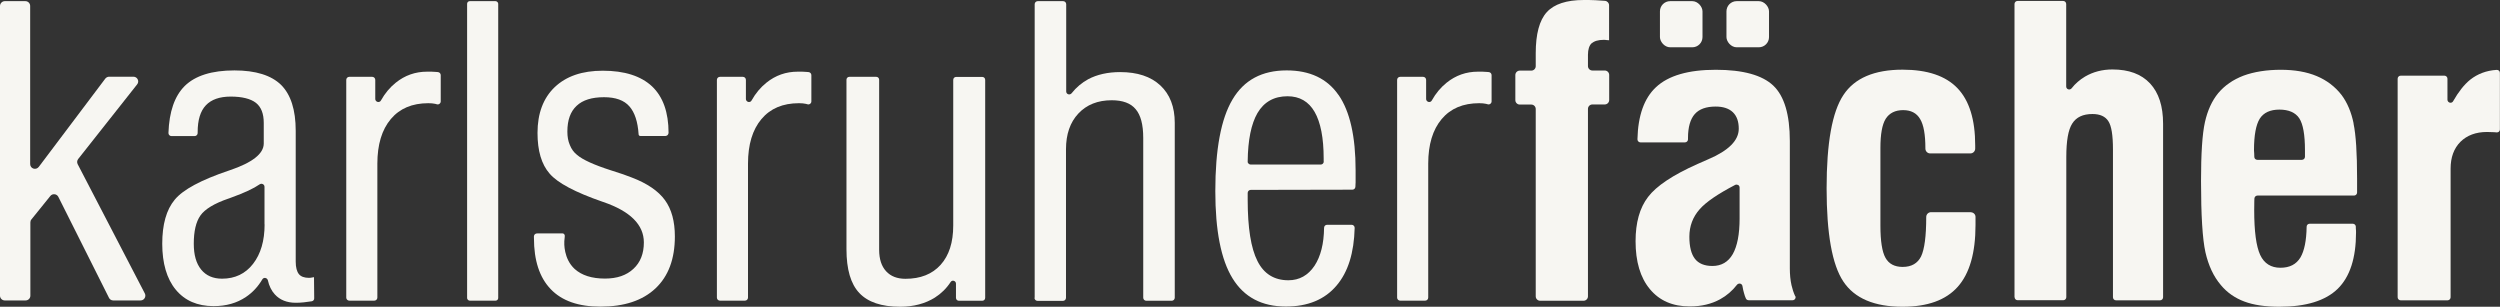
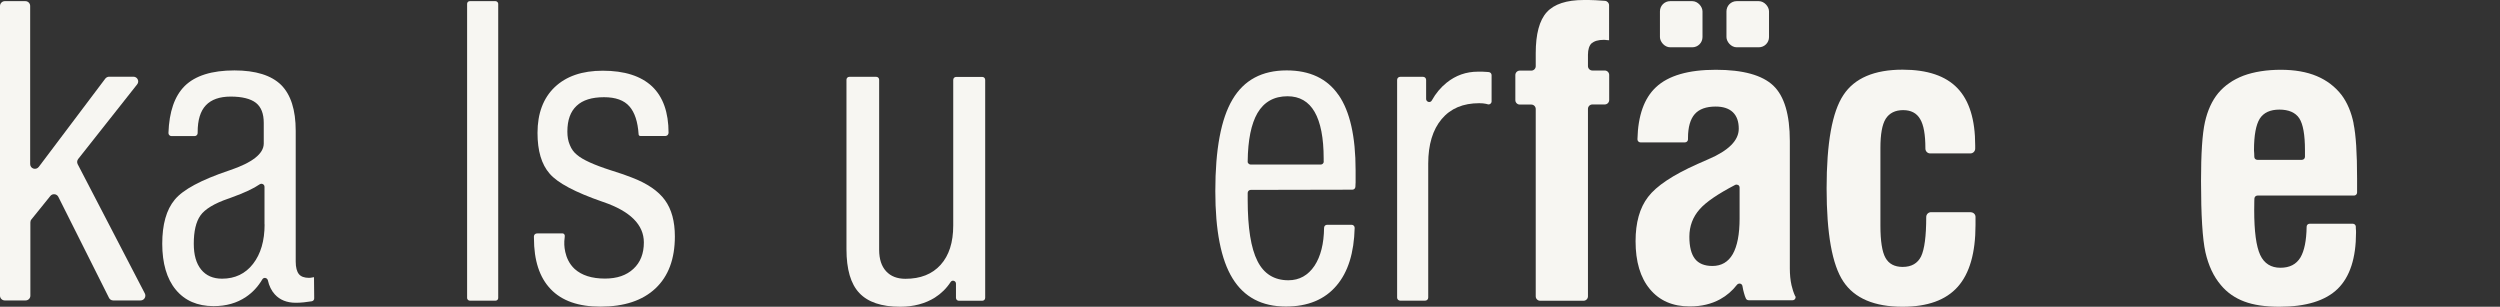
<svg xmlns="http://www.w3.org/2000/svg" id="Ebene_2" data-name="Ebene 2" viewBox="0 0 237.9 29.19">
  <rect x="0" y="0" width="237.9" height="29.19" fill="#333333" stroke="none" />
  <defs>
    <style>      .cls-1 {        fill: #f7f6f2;      }    </style>
  </defs>
  <g id="Ebene_1-2" data-name="Ebene 1">
    <g>
      <g>
        <path class="cls-1" d="M170.83,28.19c-.16-.35-.27-.7-.35-1.05-.11-.49-.16-1.02-.16-1.62v-12.09c0-2.51-.52-4.28-1.57-5.28-1.05-1-2.88-1.51-5.48-1.51s-4.5.55-5.68,1.65c-1.13,1.05-1.72,2.71-1.77,4.96,0,.08.02.15.08.21.06.06.12.09.21.09h4.23c.16,0,.29-.13.29-.29v-.14c0-1.02.22-1.78.64-2.26s1.09-.72,1.99-.72c.72,0,1.26.18,1.64.54.38.37.56.89.56,1.57,0,1.11-.96,2.08-2.91,2.91-.43.18-.77.34-1,.44-2.36,1.05-3.93,2.1-4.72,3.14-.8,1.04-1.19,2.45-1.19,4.21,0,1.94.45,3.47,1.36,4.56.91,1.1,2.17,1.65,3.8,1.65,1.1,0,2.06-.23,2.88-.68.62-.34,1.16-.8,1.61-1.38.07-.09.19-.13.3-.11.11.02.2.11.22.23.04.25.09.47.14.64.06.22.12.41.19.55.05.1.15.16.26.16h4.18c.1,0,.19-.05.24-.13.06-.09.06-.18.02-.27h0ZM165.54,20.79c0,1.5-.22,2.63-.65,3.39-.43.75-1.08,1.13-1.94,1.13-.75,0-1.31-.23-1.66-.68-.35-.45-.53-1.15-.53-2.1,0-1.01.33-1.89.99-2.63.6-.68,1.73-1.45,3.36-2.3.09-.05.19-.04.29,0,.09.06.14.14.14.25v2.93h0Z" />
        <path class="cls-1" d="M223.97,11.75c-.22-1.08-.6-1.97-1.13-2.69h0c-.63-.82-1.43-1.42-2.38-1.82-.95-.4-2.1-.6-3.42-.6s-2.55.19-3.55.56c-.99.38-1.79.93-2.41,1.67-.59.72-1.01,1.64-1.26,2.76-.25,1.13-.37,2.99-.37,5.59,0,3.26.14,5.53.42,6.79.29,1.26.77,2.3,1.47,3.12.58.7,1.32,1.22,2.22,1.56.9.34,2.02.5,3.35.5,2.53,0,4.38-.57,5.55-1.71,1.16-1.14,1.74-2.93,1.74-5.36,0-.09,0-.22-.02-.4h0v-.15c0-.16-.14-.28-.29-.28h-4.1c-.16,0-.29.12-.29.28-.02,1.33-.22,2.3-.59,2.93-.4.66-1.03.98-1.91.98s-1.54-.4-1.92-1.22c-.38-.82-.57-2.23-.57-4.27,0-.4,0-.68.01-.87,0-.08,0-.16.01-.24.01-.15.14-.27.29-.27h9.19c.16,0,.29-.13.29-.29v-1.34c0-2.4-.11-4.15-.34-5.23h0ZM219.34,14.92c0,.16-.13.29-.29.29h-4.24c-.16,0-.29-.12-.29-.28,0-.11,0-.21-.01-.32-.01-.17-.02-.27-.02-.3v-.02c0-1.43.19-2.42.55-3,.37-.57.99-.86,1.87-.86s1.53.28,1.89.83c.36.55.54,1.57.54,3.03v.62h0Z" />
-         <path class="cls-1" d="M191.7,28.29V.38c0-.16.13-.29.29-.29h4.34c.16,0,.29.13.29.29v7.85c0,.12.07.23.19.27s.24,0,.32-.09c.35-.45.78-.82,1.28-1.12.77-.45,1.64-.68,2.61-.68,1.56,0,2.75.44,3.58,1.33s1.24,2.17,1.24,3.83v16.52c0,.16-.13.29-.29.29h-4.19c-.16,0-.29-.13-.29-.29v-14.07c0-1.34-.14-2.24-.44-2.69-.29-.45-.79-.68-1.51-.68-.9,0-1.54.3-1.92.9-.39.6-.57,1.66-.57,3.19v13.34c0,.16-.13.29-.29.29h-4.34c-.16,0-.29-.13-.29-.29h0Z" />
-         <path class="cls-1" d="M228.16,28.32V7.49c0-.16.13-.29.29-.29h4.16c.16,0,.29.13.29.29v2c0,.13.09.24.22.28.13.03.26-.02.32-.14.52-.91,1.06-1.59,1.63-2.05.7-.55,1.54-.87,2.51-.93.08,0,.16.02.22.07.06.06.09.12.09.21v5.39c0,.09-.03.16-.09.21s-.14.08-.22.07c-.08,0-.16-.01-.24-.02-.18-.01-.41-.02-.68-.02-1.06,0-1.9.32-2.53.94-.62.63-.93,1.48-.93,2.54v12.25c0,.16-.13.29-.29.29h-4.46c-.16,0-.29-.13-.29-.29h0Z" />
        <path class="cls-1" d="M187.54,20.2c.24,0,.45.19.45.44v.04c0,.16,0,.41,0,.73,0,2.65-.56,4.61-1.69,5.88-1.13,1.27-2.88,1.9-5.25,1.9-2.68,0-4.57-.8-5.63-2.39-1.07-1.59-1.6-4.55-1.6-8.88s.53-7.27,1.6-8.88c1.06-1.61,2.95-2.41,5.63-2.41,2.36,0,4.1.59,5.22,1.76,1.13,1.18,1.69,2.99,1.69,5.45v.3c0,.26-.21.46-.46.46h-3.82c-.26,0-.46-.21-.46-.46v-.02c0-1.3-.16-2.23-.5-2.79-.33-.57-.87-.85-1.62-.85s-1.31.28-1.66.83c-.34.55-.5,1.48-.5,2.78v7.37c0,1.47.16,2.5.48,3.07.32.58.87.87,1.64.87.84,0,1.42-.34,1.75-1,.32-.67.49-1.91.49-3.75h0c0-.26.21-.46.46-.46h3.77s.01.01.01.01Z" />
        <rect class="cls-1" x="157.96" y=".11" width="4.05" height="4.39" rx=".97" ry=".97" />
        <rect class="cls-1" x="164.29" y=".11" width="4.05" height="4.39" rx=".97" ry=".97" />
        <path class="cls-1" d="M151.46,4.13c.24-.22.62-.34,1.17-.34.04,0,.11,0,.23.02.11.01.19.02.26.02V.5c0-.22-.17-.4-.39-.42-.32-.02-.63-.04-.91-.06-.39-.02-.76-.02-1.1-.02-1.65,0-2.83.39-3.53,1.16-.7.77-1.05,2.08-1.05,3.91v1.23c0,.23-.19.42-.42.42h-1.1c-.23,0-.42.19-.42.42v.99h0v1.4c0,.23.19.42.42.42h1.1c.23,0,.42.19.42.42v17.83c0,.23.19.42.42.42h4.13c.23,0,.42-.19.42-.42V10.36c0-.23.19-.42.42-.42h1.18c.23,0,.42-.19.42-.42v-1.99h0v-.4c0-.23-.19-.42-.42-.42h-1.18c-.23,0-.42-.19-.42-.42v-1.08c0-.5.12-.87.35-1.1h0Z" />
      </g>
      <g>
-         <path class="cls-1" d="M32.95,28.31V7.6c0-.16.13-.29.29-.29h2.18c.16,0,.29.13.29.29v1.82c0,.13.09.24.22.28.13.03.26-.02.32-.14.38-.68.85-1.24,1.41-1.69.87-.7,1.86-1.05,2.99-1.05.34,0,.59,0,.77.02.09,0,.17.01.26.02.15.02.26.14.26.29v2.5c0,.09-.04.17-.12.23s-.17.07-.26.04l-.15-.04c-.19-.04-.4-.06-.65-.06-1.53,0-2.72.5-3.57,1.51-.85,1.01-1.28,2.43-1.28,4.24v12.75c0,.16-.13.29-.29.29h-2.38c-.16,0-.29-.13-.29-.29" />
-         <path class="cls-1" d="M68.22,28.31V7.6c0-.16.13-.29.29-.29h2.18c.16,0,.29.13.29.29v1.82c0,.13.09.24.22.28.13.03.26-.02.32-.14.38-.68.85-1.24,1.41-1.69.87-.7,1.86-1.05,2.99-1.05.34,0,.59,0,.77.02.09,0,.17.01.26.02.15.02.26.14.26.29v2.5c0,.09-.04.17-.12.23s-.17.07-.26.04l-.15-.04c-.19-.04-.4-.06-.65-.06-1.53,0-2.72.5-3.57,1.51-.85,1.01-1.28,2.43-1.28,4.24v12.75c0,.16-.13.29-.29.29h-2.38c-.16,0-.29-.13-.29-.29" />
        <path class="cls-1" d="M132.95,28.31V7.6c0-.16.13-.29.29-.29h2.18c.16,0,.29.13.29.29v1.82c0,.13.09.24.22.28.13.03.26-.02.32-.14.38-.68.85-1.24,1.41-1.69.87-.7,1.86-1.05,2.99-1.05.34,0,.59,0,.77.02.09,0,.17.01.26.02.15.02.26.14.26.29v2.5c0,.09-.04.17-.12.23s-.17.07-.26.04c-.05-.01-.1-.02-.15-.04-.19-.04-.4-.06-.65-.06-1.53,0-2.72.5-3.57,1.51-.85,1.01-1.28,2.43-1.28,4.24v12.75c0,.16-.13.29-.29.29h-2.38c-.16,0-.29-.13-.29-.29" />
        <path class="cls-1" d="M127.38,9.05c-1.08-1.57-2.73-2.35-4.94-2.35-2.35,0-4.06.92-5.15,2.76-1.1,1.84-1.64,4.76-1.64,8.73,0,3.75.54,6.52,1.64,8.3,1.1,1.79,2.79,2.68,5.08,2.68,2.09,0,3.7-.67,4.82-2,1.09-1.28,1.66-3.1,1.72-5.48,0-.08-.02-.15-.08-.21-.06-.06-.12-.09-.21-.09h-2.33c-.16,0-.29.12-.29.29-.02,1.51-.32,2.71-.91,3.61-.61.91-1.44,1.38-2.49,1.38-1.34,0-2.33-.61-2.94-1.83-.62-1.22-.93-3.16-.93-5.83v-.65c0-.16.13-.29.29-.29l9.67-.02c.16,0,.28-.12.29-.27,0-.14.01-.27.02-.43v-1.15c0-3.21-.54-5.6-1.62-7.16h0ZM125.97,15.37c0,.16-.13.29-.29.29h-6.66c-.08,0-.15-.03-.21-.09s-.09-.12-.08-.21c.02-2.05.34-3.58.93-4.6.62-1.06,1.58-1.6,2.86-1.6,1.15,0,2.01.5,2.58,1.49.57.99.86,2.47.86,4.43v.29h0Z" />
-         <path class="cls-1" d="M98.46,28.32V.4c0-.16.13-.29.29-.29h2.42c.16,0,.29.13.29.29v8.3c0,.12.07.23.19.27s.24,0,.32-.09c.45-.57.98-1.01,1.58-1.34.85-.45,1.87-.68,3.04-.68,1.64,0,2.92.42,3.83,1.27.91.85,1.37,2.04,1.37,3.56v16.64c0,.16-.13.29-.29.29h-2.42c-.16,0-.29-.13-.29-.29v-15.21c0-1.26-.24-2.17-.72-2.73-.47-.57-1.23-.85-2.28-.85-1.32,0-2.38.42-3.17,1.26-.79.84-1.18,1.98-1.18,3.4v14.14c0,.16-.13.29-.29.29h-2.42c-.16,0-.29-.13-.29-.29h.01Z" />
        <path class="cls-1" d="M90.97,28.33v-1.34c0-.27-.36-.39-.51-.15-.39.6-.89,1.09-1.5,1.48-.91.57-2.02.87-3.3.87-1.78,0-3.07-.44-3.89-1.31-.82-.87-1.22-2.26-1.22-4.17V7.59c0-.16.12-.28.28-.28h2.55c.16,0,.28.12.28.28v16.18c0,.88.22,1.56.66,2.04s1.05.72,1.84.72c1.43,0,2.55-.44,3.35-1.33s1.2-2.13,1.2-3.74V7.6c0-.16.12-.28.28-.28h2.48c.16,0,.28.12.28.28v20.74c0,.16-.12.28-.28.28h-2.22c-.16,0-.28-.12-.28-.28h0Z" />
        <path class="cls-1" d="M51.2,22.21c.67,0,2.02.01,2.25,0,.06,0,.16-.01.22.06.09.07.08.21.07.27,0,0-.02.19-.02.2,0,.1-.02.2-.02.21-.01.17-.08,1.67.99,2.65.67.6,1.62.91,2.88.91,1.15,0,2.05-.31,2.71-.93.66-.61.99-1.45.99-2.51,0-1.68-1.29-2.97-3.87-3.85l-.06-.02c-2.6-.9-4.28-1.79-5.04-2.68-.77-.88-1.15-2.17-1.15-3.87,0-1.86.55-3.32,1.64-4.36,1.1-1.04,2.61-1.56,4.57-1.56,2.07,0,3.63.5,4.69,1.49,1.05,1,1.57,2.48,1.57,4.42,0,.02-.01.15-.12.24-.07.05-.14.06-.17.06h-2.4c-.09,0-.16-.07-.16-.16-.08-1.2-.37-2.08-.87-2.65-.51-.59-1.32-.88-2.42-.88-1.16,0-2.03.27-2.61.82-.59.55-.88,1.36-.88,2.45,0,.48.07.91.24,1.29.15.38.38.69.67.92.54.47,1.62.96,3.24,1.48.87.27,1.53.5,2,.69,1.46.56,2.51,1.28,3.14,2.15.63.87.94,2.02.94,3.45,0,2.13-.61,3.78-1.84,4.94-1.23,1.16-2.98,1.74-5.24,1.74-2.09,0-3.67-.55-4.73-1.66-1.07-1.11-1.6-2.73-1.6-4.87-.01-.08-.02-.24.07-.34.09-.1.23-.1.3-.1h0Z" />
        <rect class="cls-1" x="44.45" y=".11" width="2.96" height="28.5" rx=".25" ry=".25" />
        <path class="cls-1" d="M0,28.16V.57C0,.32.21.11.45.11h1.97c.25,0,.45.21.45.45v15.05c0,.44.55.62.82.27l6.33-8.4c.09-.11.22-.18.36-.18h2.32c.38,0,.59.44.35.73l-5.61,7.1c-.11.14-.13.33-.05.49l6.39,12.3c.16.3-.06.67-.4.67h-2.61c-.17,0-.33-.1-.4-.25l-4.82-9.61c-.15-.29-.55-.34-.76-.08l-1.8,2.23c-.07.08-.1.18-.1.29v6.97c0,.25-.21.45-.45.45H.45c-.25,0-.45-.21-.45-.45h0Z" />
        <path class="cls-1" d="M29.88,26.37s-.04.02-.06.02h-.03c-.17.04-.3.05-.39.05-.44,0-.77-.12-.96-.36-.19-.24-.3-.63-.3-1.19v-12.45c0-1.99-.47-3.44-1.39-4.36-.93-.91-2.41-1.38-4.44-1.38-2.16,0-3.74.5-4.74,1.49-.95.95-1.47,2.43-1.54,4.46,0,.08.02.15.08.21.06.06.12.09.21.09h2.2c.16,0,.29-.13.29-.29v-.09c0-1.15.26-2,.78-2.55.52-.55,1.31-.83,2.37-.83s1.89.2,2.4.6h0c.5.4.74,1.03.74,1.91v1.95c0,.98-1.09,1.83-3.26,2.56l-.06.02c-2.64.89-4.36,1.81-5.15,2.77-.8.96-1.19,2.36-1.19,4.2s.43,3.34,1.29,4.37c.85,1.03,2.05,1.56,3.6,1.56,1.19,0,2.21-.29,3.07-.87.63-.42,1.15-.98,1.56-1.67.06-.11.17-.16.29-.14.12.02.21.11.24.22.12.54.34.99.66,1.34.48.53,1.15.8,1.99.8.24,0,.49-.01.77-.04.22-.02.47-.06.75-.1.14-.02.25-.14.24-.29l-.02-2.03v.02ZM25.18,21.34c0,1.58-.37,2.83-1.1,3.77-.73.94-1.72,1.41-2.95,1.41-.85,0-1.52-.29-1.99-.87s-.7-1.39-.7-2.46c0-1.19.21-2.08.63-2.68.42-.6,1.31-1.15,2.69-1.62h.01c.06-.02.16-.06.29-.11,1.2-.43,2.09-.85,2.65-1.24.09-.06.2-.07.3-.02.1.05.16.14.16.26v3.59h0Z" />
      </g>
    </g>
  </g>
</svg>